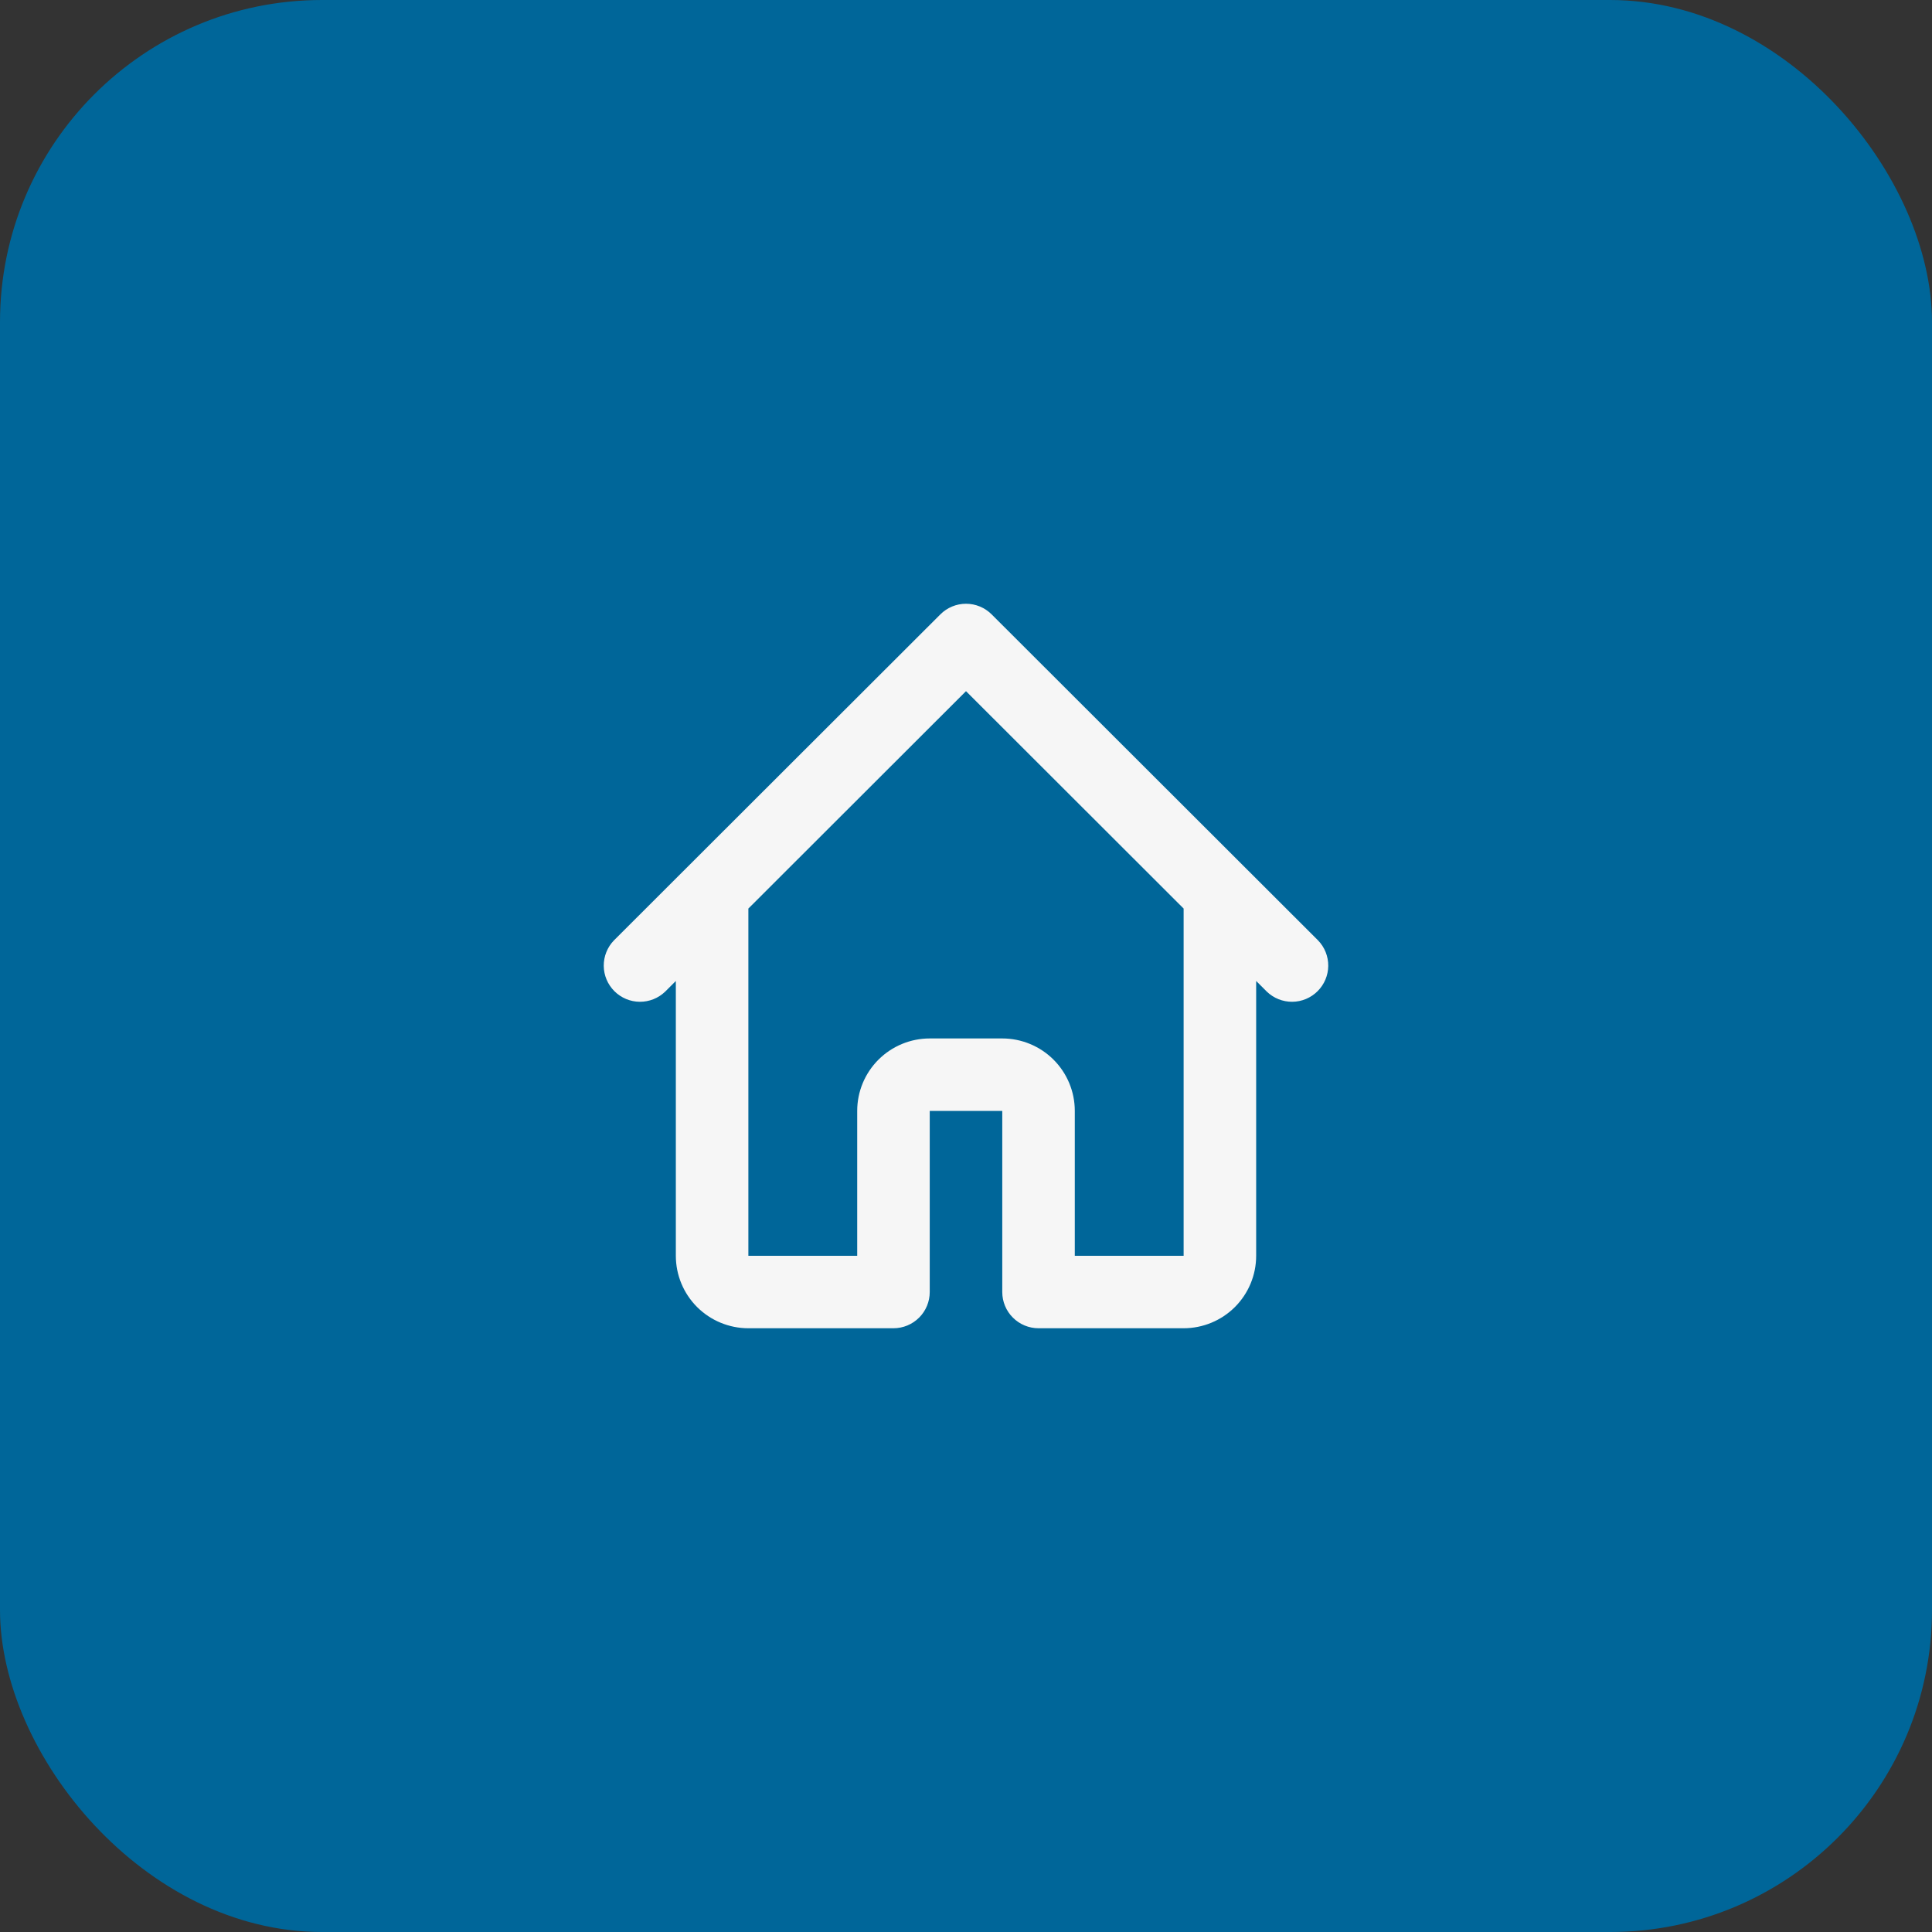
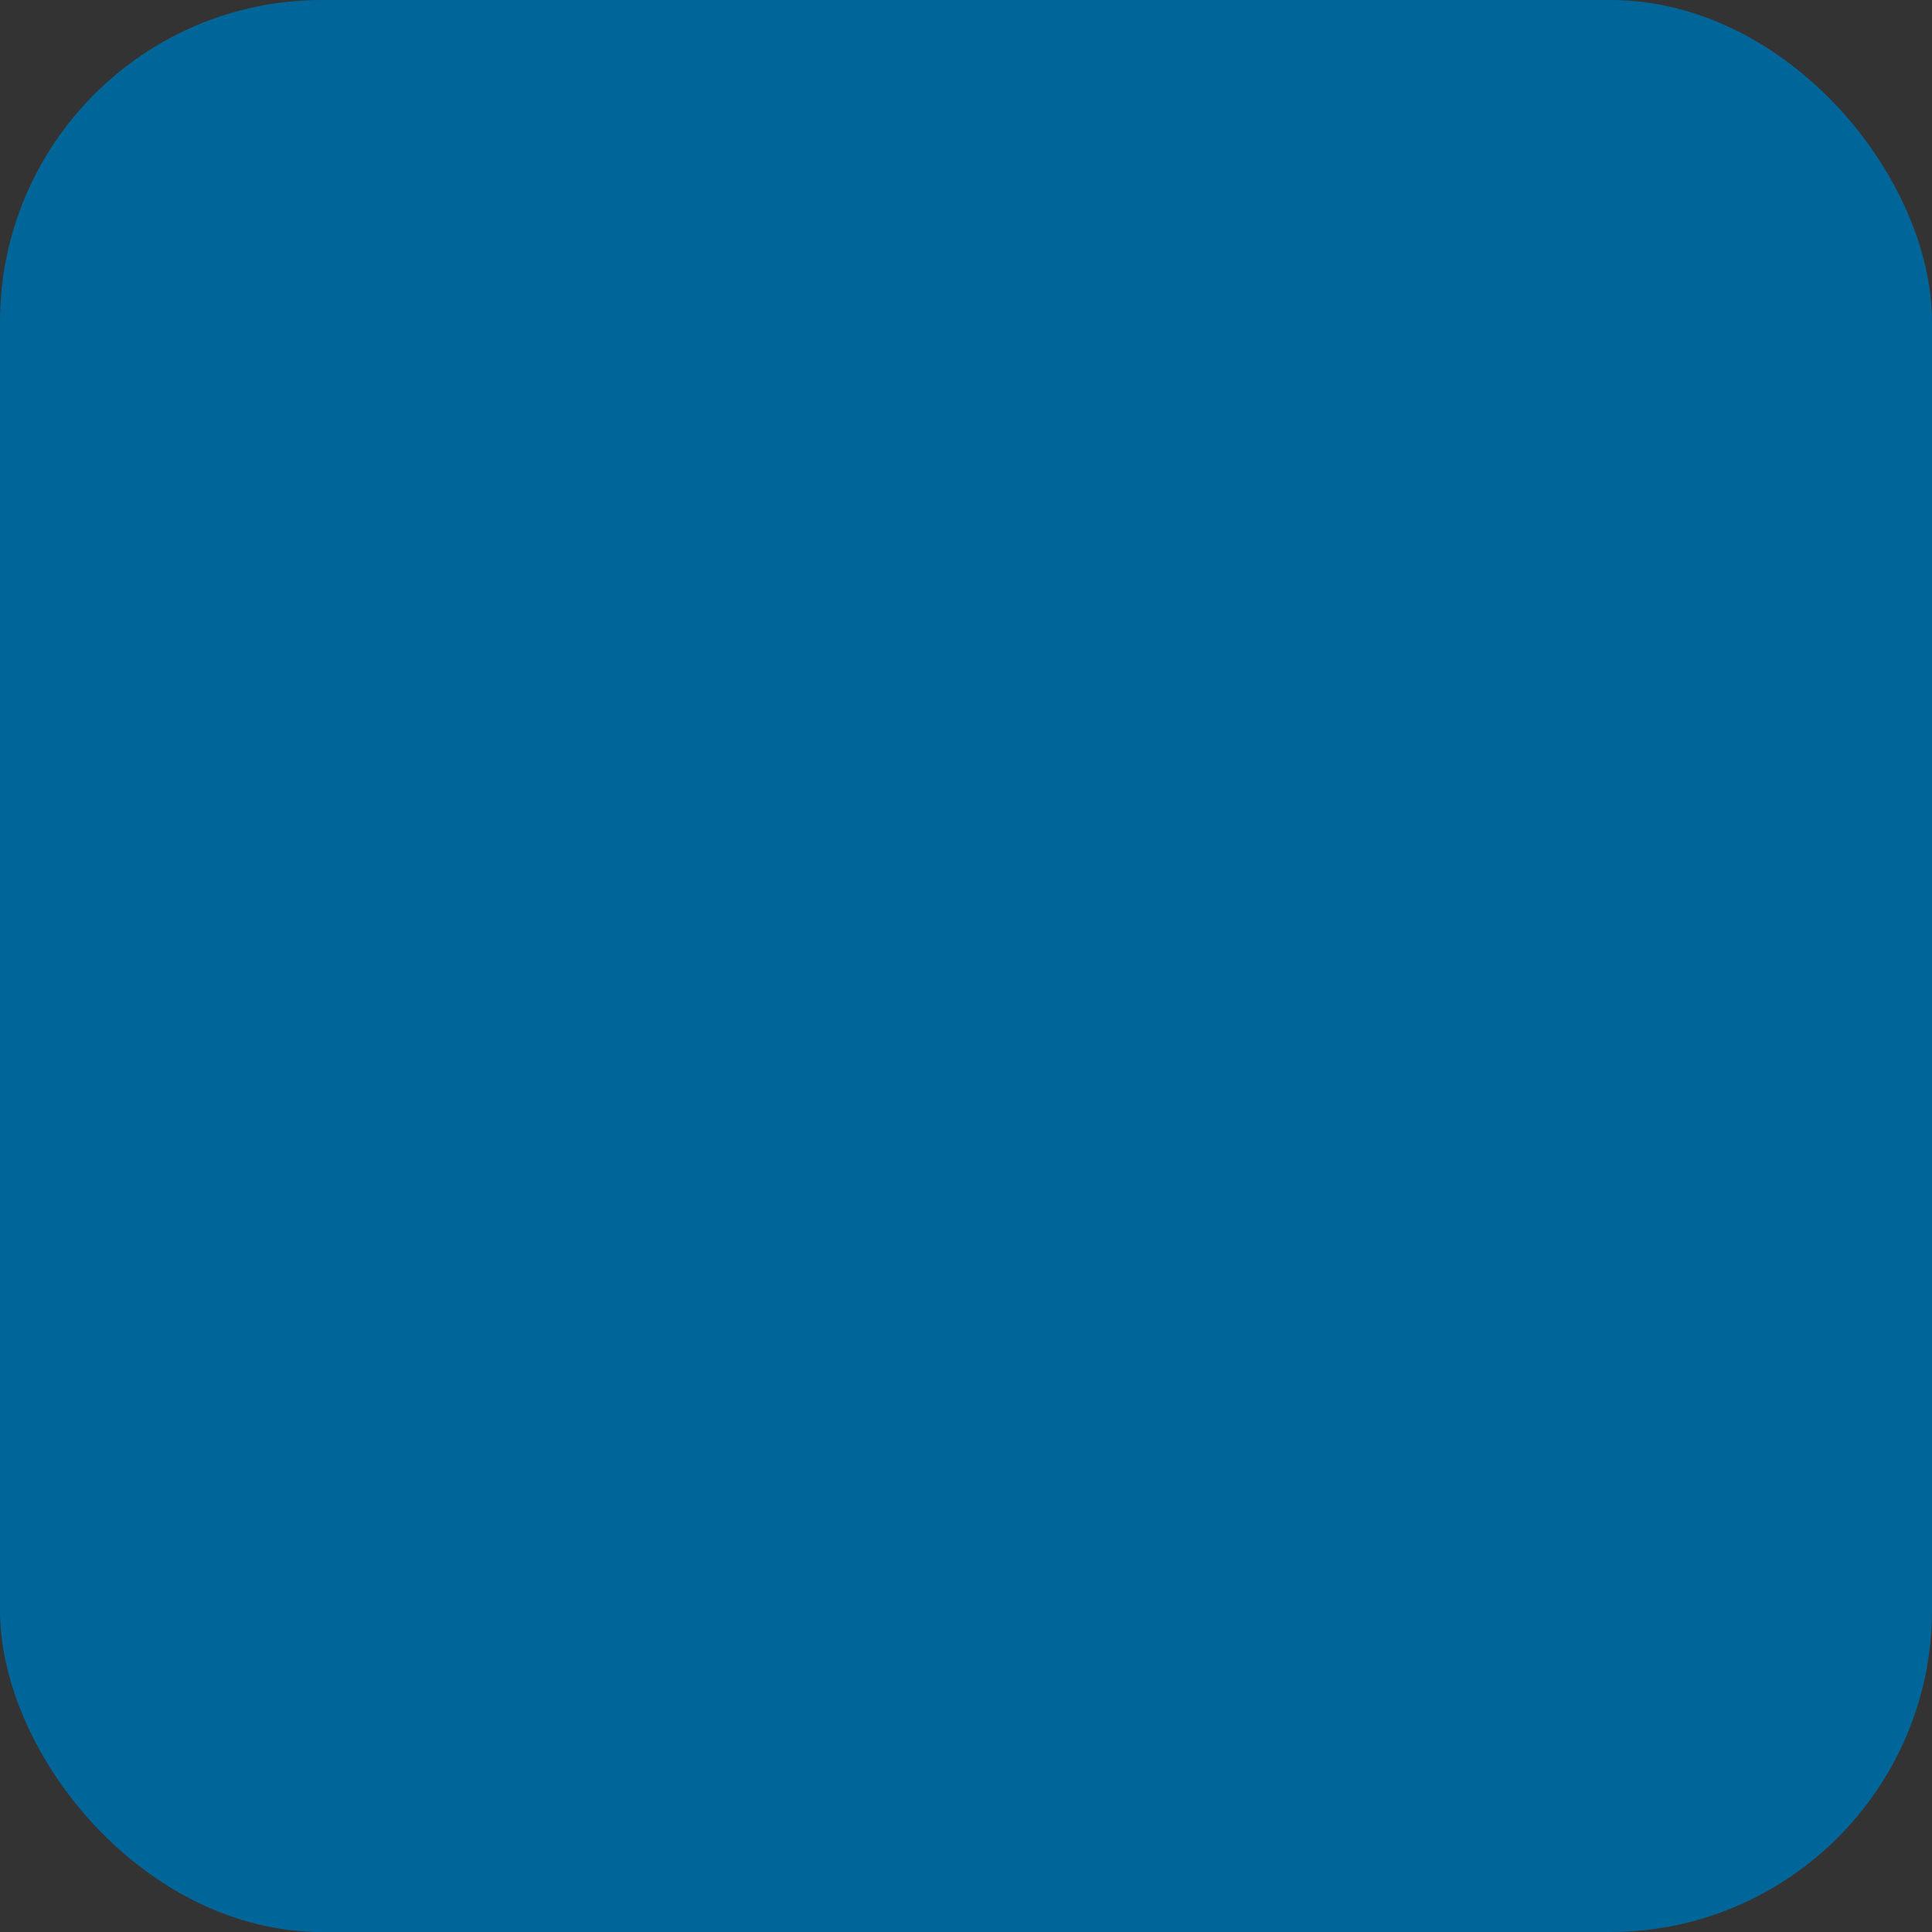
<svg xmlns="http://www.w3.org/2000/svg" width="48" height="48" viewBox="0 0 48 48" fill="none">
  <rect x="0" y="0" width="48" height="48" fill="#333333" stroke="none" />
  <rect width="48" height="48" rx="8" fill="#006699" />
-   <path d="M32.747 23.364L30.945 21.564L24.637 15.264C24.468 15.095 24.239 15 24 15C23.761 15 23.532 15.095 23.363 15.264L17.055 21.564L15.253 23.364C15.089 23.533 14.998 23.761 15 23.997C15.002 24.233 15.097 24.458 15.264 24.625C15.431 24.792 15.657 24.887 15.893 24.889C16.13 24.891 16.357 24.8 16.527 24.636L16.791 24.372V31.2C16.791 31.677 16.981 32.135 17.319 32.473C17.657 32.81 18.115 33 18.593 33H22.198C22.437 33 22.666 32.905 22.835 32.736C23.004 32.568 23.099 32.339 23.099 32.1V27.6H24.901V32.1C24.901 32.339 24.996 32.568 25.165 32.736C25.334 32.905 25.563 33 25.802 33H29.407C29.885 33 30.343 32.81 30.681 32.473C31.019 32.135 31.209 31.677 31.209 31.2V24.372L31.473 24.636C31.643 24.8 31.87 24.891 32.107 24.889C32.343 24.887 32.569 24.792 32.736 24.625C32.903 24.458 32.998 24.233 33 23.997C33.002 23.761 32.911 23.533 32.747 23.364ZM29.407 31.2H26.703V27.6C26.703 27.122 26.513 26.665 26.175 26.327C25.837 25.99 25.379 25.8 24.901 25.8H23.099C22.621 25.8 22.163 25.99 21.825 26.327C21.487 26.665 21.297 27.122 21.297 27.6V31.2H18.593V22.573L24 17.172L29.407 22.573V31.2Z" fill="#F6F6F6" />
</svg>